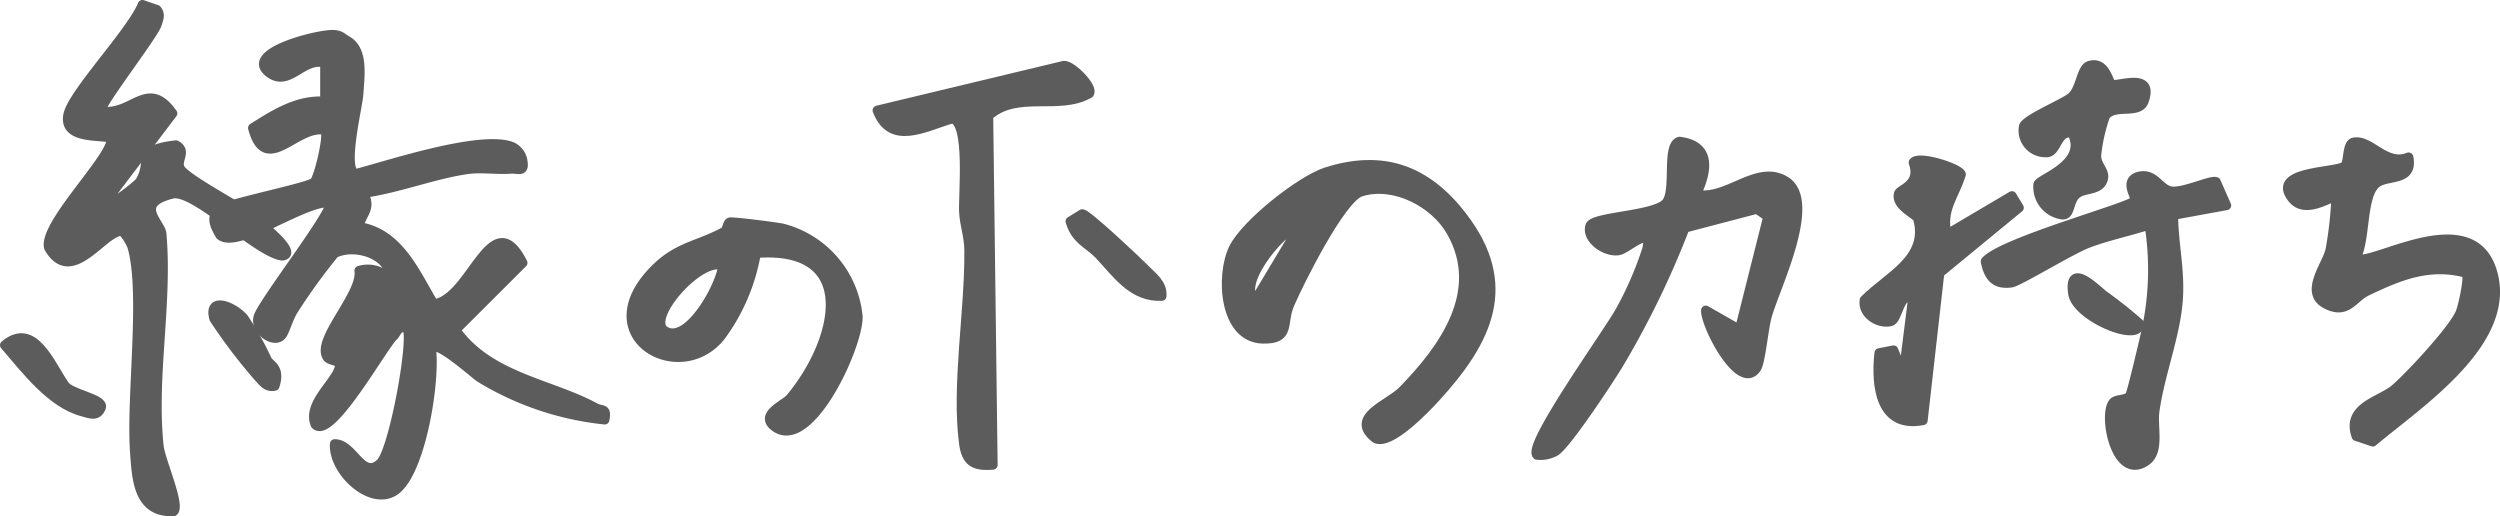
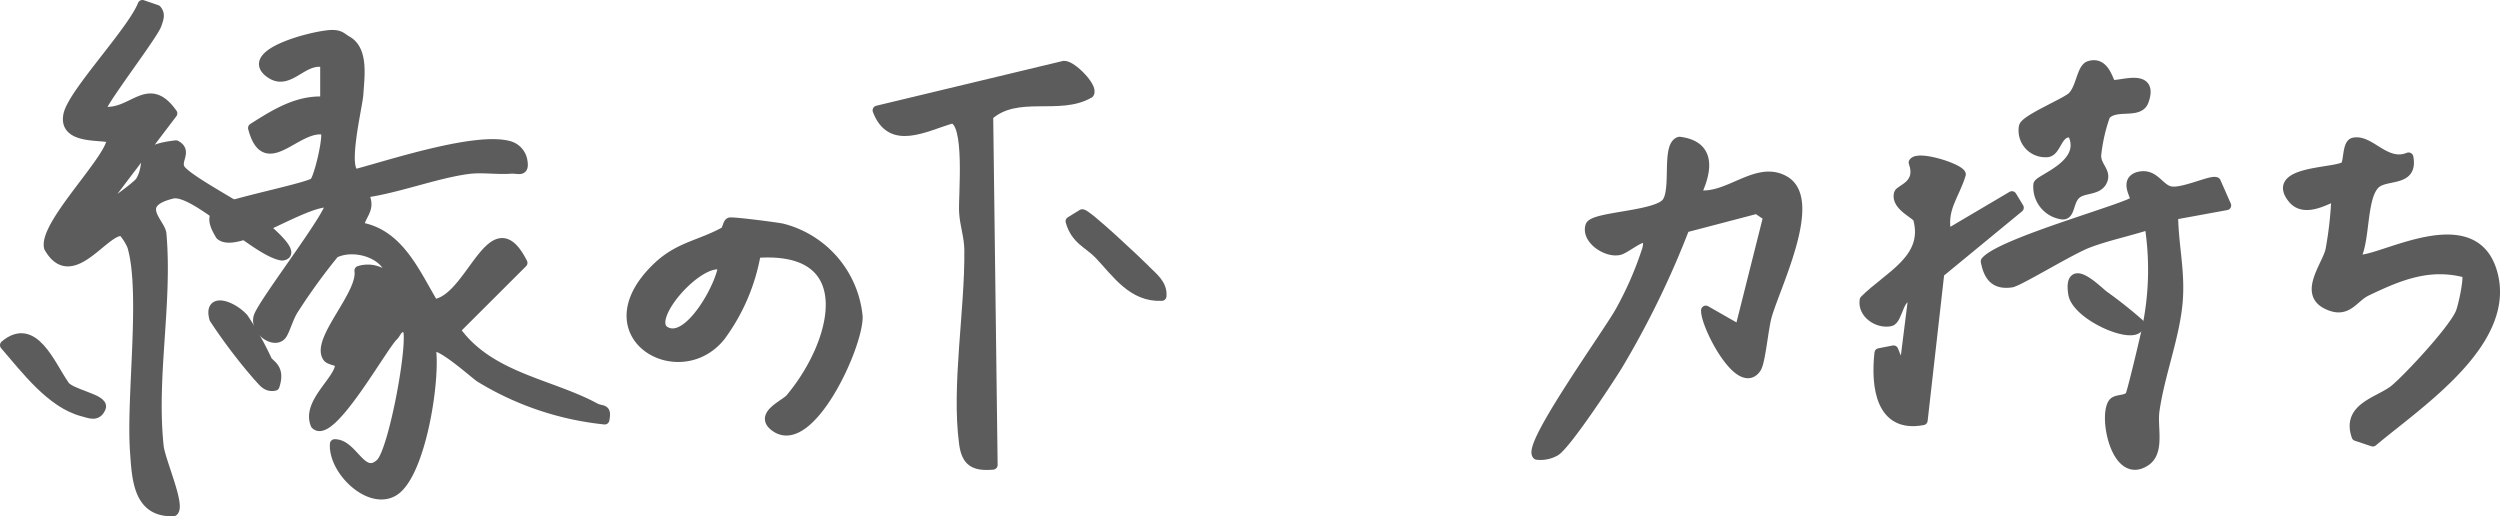
<svg xmlns="http://www.w3.org/2000/svg" width="212.112" height="43.802" viewBox="0 0 212.112 43.802">
  <g id="グループ_8384" data-name="グループ 8384" transform="translate(-639.6 -1752.842)">
    <path id="パス_21193" data-name="パス 21193" d="M23.787,2.3c1.407.8,1.059,3.043.965,4.534-.064,1.033-1.463,6.654-.2,6.745,2.976-.794,10.229-3.182,13.017-2.358a1.6,1.6,0,0,1,1.114,1.343c.148.938-.4.572-1.023.619-1.207.09-2.452-.134-3.657.031-2.766.377-5.991,1.639-8.836,2.019.7,1.36-.132,1.644-.406,2.856,3.41.507,4.794,3.932,6.365,6.546,3.189-.347,4.92-8.693,7.549-3.487l-5.7,5.688c2.86,4.027,8.018,4.52,11.853,6.6.572.309,1.009-.036.8,1.023a25.235,25.235,0,0,1-10.545-3.549c-.438-.25-3.627-3.206-4.185-2.587.423,2.664-.855,10.812-3.162,12.211-2.049,1.244-5.179-1.775-5.021-4.024,1.591-.016,2.312,3.1,3.884,1.635,1.124-1.045,2.882-10.734,2.248-11.459-.808-.212-.79.339-1.148.689-.961.936-5.324,8.836-6.622,7.494-.781-1.868,2.09-3.8,2.071-5.095,0-.334-.851-.313-1.054-.615-1-1.466,3.008-5.341,2.7-7.353a2.454,2.454,0,0,1,2.63.783c.215-1.992-2.836-3.162-4.712-2.251a50.632,50.632,0,0,0-3.441,4.742c-.458.683-.737,1.789-1.023,2.177-.6.815-2.315-.316-2.019-1.5.286-1.141,6.6-9.244,6.075-9.718-2.143-.223-7.871,4.02-9.3,2.764-.512-.868-.928-1.725.182-2.273s7.38-1.807,7.8-2.226c.386-.38,1.261-4.066.912-4.409-2.389-.548-5.036,3.962-6.129-.191C17.6,8.54,19.6,7.268,21.89,7.448V4.175c-1.9-.5-3.04,2.129-4.725.841-2.207-1.685,4.027-3.242,5.366-3.23.679.006.805.256,1.255.514" transform="translate(645.277 1753.997)" fill="#5c5c5c" stroke="#5c5c5c" stroke-linecap="round" stroke-linejoin="round" stroke-width="0.8" />
    <path id="パス_21194" data-name="パス 21194" d="M7.081,9.021c2.621.468,3.935-2.819,6.061.2L7.081,17.208c.286.266,3.1-1.884,3.3-2.217,1.043-1.726-.445-2.682,3.047-3.084,1,.534-.058,1.311.374,2.019.524.86,4.759,3.06,5.924,3.936.285.215,4.342,3.307,2.694,3.445-2.207-.332-7.434-5.709-9.3-5.253-3.336.815-.986,2.442-.9,3.385.519,5.941-.865,12.129-.233,18.037.128,1.191,1.857,5.043,1.231,5.521-3.021.114-3.124-2.747-3.29-5.1-.327-4.651.914-13.476-.226-17.39a4.3,4.3,0,0,0-.815-1.282c-1.507-.235-4.308,4.806-6.254,1.379-.45-1.853,4.767-7.03,5.274-8.917.239-.885-.027-.4-.435-.453-1.082-.144-3.6-.007-3.193-1.91C4.666,7.492,9.7,2.241,10.58,0L11.8.418c.354.408.157.815.013,1.254-.319.965-5.09,7.093-4.736,7.349" transform="translate(641.102 1753.242)" fill="#5c5c5c" stroke="#5c5c5c" stroke-linecap="round" stroke-linejoin="round" stroke-width="0.8" />
    <path id="パス_21195" data-name="パス 21195" d="M104.885,12.651c2.636.522,5.107-2.576,7.519-1.174,2.86,1.661-.764,8.886-1.506,11.491-.295,1.035-.536,3.888-.9,4.424-1.4,2.079-4.362-3.653-4.3-4.911l2.863,1.634,2.411-9.586-.946-.64-6.106,1.6a75.966,75.966,0,0,1-5.657,11.629c-.776,1.274-4.466,6.871-5.351,7.34a2.56,2.56,0,0,1-1.535.3c-.865-.85,6.256-10.679,7.108-12.328a29.215,29.215,0,0,0,2.223-5.149c.47-2.109-1.622-.04-2.372.115-1.073.223-2.8-.926-2.456-2.069.242-.811,5.487-.845,6.448-1.952.9-1.039-.026-4.877,1.134-5.22,2.742.339,2.375,2.517,1.419,4.5" transform="translate(678.63 1756.691)" fill="#5c5c5c" stroke="#5c5c5c" stroke-linecap="round" stroke-linejoin="round" stroke-width="0.8" />
    <path id="パス_21196" data-name="パス 21196" d="M146.374,9.475c.379,2-1.575,1.526-2.594,2.11-1.471.845-.99,4.938-1.907,6.479,1.158.832,9.657-4.7,11.541.939,2.005,6-6.159,11.318-10.081,14.616l-1.4-.468c-.887-2.525,2.049-2.951,3.3-4.032,1.294-1.113,4.944-5.05,5.523-6.456.231-.564.777-3.082.509-3.356-3.138-.842-5.667.209-8.459,1.545-1.153.551-1.628,2-3.4,1.107-1.962-.988.019-3.3.31-4.605a32.308,32.308,0,0,0,.507-4.608c-1.1.482-2.766,1.419-3.714.236-1.93-2.414,3.751-2.157,4.458-2.766.319-.272.154-1.87.73-2,1.409-.316,2.721,2.055,4.668,1.257" transform="translate(697.588 1756.706)" fill="#5c5c5c" stroke="#5c5c5c" stroke-linecap="round" stroke-linejoin="round" stroke-width="0.8" />
    <path id="パス_21197" data-name="パス 21197" d="M137.66,10.713l.882,2-4.5.824c.014,2.459.578,4.643.4,7.159-.211,3.05-1.547,6.314-1.987,9.472-.188,1.345.448,3.374-.709,4.221-2.552,1.8-3.68-3.753-2.839-4.915.286-.394,1.187-.174,1.463-.666.147-.262,1.3-5.077,1.442-5.832a24.32,24.32,0,0,0,.179-8.617c-1.693.559-3.525.926-5.19,1.558-1.479.561-5.872,3.26-6.5,3.354-1.4.208-1.96-.517-2.206-1.817,1.346-1.614,12.287-4.587,12.677-5.149.174-.249-.948-1.607.233-2.021,1.442-.43,1.807,1.07,2.849,1.22,1.066.152,3.427-1,3.805-.787" transform="translate(689.962 1757.558)" fill="#5c5c5c" stroke="#5c5c5c" stroke-linecap="round" stroke-linejoin="round" stroke-width="0.8" />
    <path id="パス_21198" data-name="パス 21198" d="M117.873,15.565,123.4,12.3l.606,1-6.741,5.543-1.415,12.506c-3.613.693-4.026-2.885-3.716-5.724l1.222-.24.825,2.044L115,20.89c-1.222-.428-1.22,1.918-1.91,2.068-1.049.228-2.4-.652-2.21-1.823,2.005-2.032,5.49-3.488,4.532-6.916-.1-.347-1.9-1.06-1.629-2.112.1-.386,1.945-.724,1.254-2.643.418-.64,3.908.484,4.053,1-.552,1.84-1.7,2.946-1.22,5.1" transform="translate(686.902 1757.164)" fill="#5c5c5c" stroke="#5c5c5c" stroke-linecap="round" stroke-linejoin="round" stroke-width="0.8" />
    <path id="パス_21199" data-name="パス 21199" d="M127.838,5.231c.46.263,3.68-1.131,2.752,1.43-.424,1.174-2.475.2-3.269,1.237a14.414,14.414,0,0,0-.761,3.383c0,1.006,1,1.415.426,2.312-.451.639-1.463.474-2.061.912-.81.595-.485,2-1.389,1.775a2.38,2.38,0,0,1-1.928-2.544c.105-.491,4.235-1.725,2.889-4.362-1.325-.3-1.254,1.711-2.217,1.649a1.869,1.869,0,0,1-1.9-2.2c.139-.62,3.542-2.012,4.1-2.536.754-.706.793-2.419,1.474-2.634,1.368-.431,1.631,1.436,1.88,1.578" transform="translate(690.913 1754.76)" fill="#5c5c5c" stroke="#5c5c5c" stroke-linecap="round" stroke-linejoin="round" stroke-width="0.8" />
    <path id="パス_21200" data-name="パス 21200" d="M70.018,5.99c-2.55,1.493-6.119-.273-8.56,1.9l.376,29.622c-1.584.138-2.263-.25-2.472-1.822-.655-4.91.5-11.272.447-16.412-.011-1.163-.387-2.132-.445-3.237-.074-1.395.552-7.689-.993-7.905-2.342.68-5.184,2.347-6.345-.71l15.834-3.8c.687-.034,2.51,1.853,2.159,2.358" transform="translate(662.01 1754.778)" fill="#5c5c5c" stroke="#5c5c5c" stroke-linecap="round" stroke-linejoin="round" stroke-width="0.8" />
    <path id="パス_21201" data-name="パス 21201" d="M69.894,17.177c.615.622,1.494,1.242,1.4,2.27-2.489.125-3.845-1.968-5.3-3.5-.932-.979-2-1.238-2.462-2.848l1.016-.626c.411,0,4.648,3.993,5.351,4.7" transform="translate(666.876 1758.52)" fill="#5c5c5c" stroke="#5c5c5c" stroke-linecap="round" stroke-linejoin="round" stroke-width="0.8" />
    <path id="パス_21202" data-name="パス 21202" d="M5.046,23.814c.369.8,3.458,1.2,3.132,1.974-.342.811-.936.5-1.54.347C3.948,25.449,1.78,22.529,0,20.479c2.458-2.075,3.876,1.662,5.046,3.336" transform="translate(640 1761.647)" fill="#5c5c5c" stroke="#5c5c5c" stroke-linecap="round" stroke-linejoin="round" stroke-width="0.8" />
    <path id="パス_21203" data-name="パス 21203" d="M17.014,22.572c.226.423,1.16.646.643,2.2-.723.147-1.008-.373-1.436-.813a46.232,46.232,0,0,1-3.711-4.892c-.545-1.933,1.609-1.082,2.515-.05a27.067,27.067,0,0,1,1.989,3.551" transform="translate(645.256 1760.821)" fill="#5c5c5c" stroke="#5c5c5c" stroke-linecap="round" stroke-linejoin="round" stroke-width="0.8" />
    <path id="パス_21204" data-name="パス 21204" d="M125.906,17.731a38.264,38.264,0,0,1,3.072,2.435c.053,1.679-5.358-.561-5.655-2.543-.408-2.731,1.841-.508,2.583.108" transform="translate(692.153 1760.135)" fill="#5c5c5c" stroke="#5c5c5c" stroke-linecap="round" stroke-linejoin="round" stroke-width="0.8" />
-     <path id="パス_21205" data-name="パス 21205" d="M92.846,13.912c-3.006-3.9-6.684-5.3-11.528-3.754-2.18.7-6.848,4.394-7.867,6.458-1.143,2.31-.845,7.6,2.453,7.7,2.425.068,1.6-1.318,2.3-2.944.821-1.905,4.357-8.991,6.025-9.525,2.8-.9,6.284.9,7.693,3.4,2.865,5.075-.657,9.912-4.131,13.465-1.175,1.2-4.605,2.257-2.308,4.049,1.231.638,4.232-2.522,5.119-3.489,4.433-4.847,6.707-9.567,2.244-15.356M75.254,21.074c-1.746-1.533,3.007-6.794,3.679-6.135Z" transform="translate(670.818 1757.277)" fill="#5c5c5c" stroke="#5c5c5c" stroke-linecap="round" stroke-linejoin="round" stroke-width="0.8" />
    <path id="パス_21206" data-name="パス 21206" d="M50.136,13.475c-.721-.134-3.8-.527-4.373-.512-.272.006-.243.659-.532.815-2.086,1.141-3.862,1.249-5.7,3.018-5.975,5.756,1.883,10.28,5.419,5.846a16.594,16.594,0,0,0,3-7.04c8.876-.67,6.957,7.45,2.892,12.305-.46.549-2.751,1.434-1.239,2.469,2.939,2.012,7.04-6.916,6.983-9.408a8.58,8.58,0,0,0-6.452-7.494M40.2,22.185c-1.674-1.07,3.03-6.347,4.914-5.529-.1,1.578-2.923,6.8-4.914,5.529" transform="translate(655.805 1758.726)" fill="#5c5c5c" stroke="#5c5c5c" stroke-linecap="round" stroke-linejoin="round" stroke-width="0.8" />
  </g>
</svg>